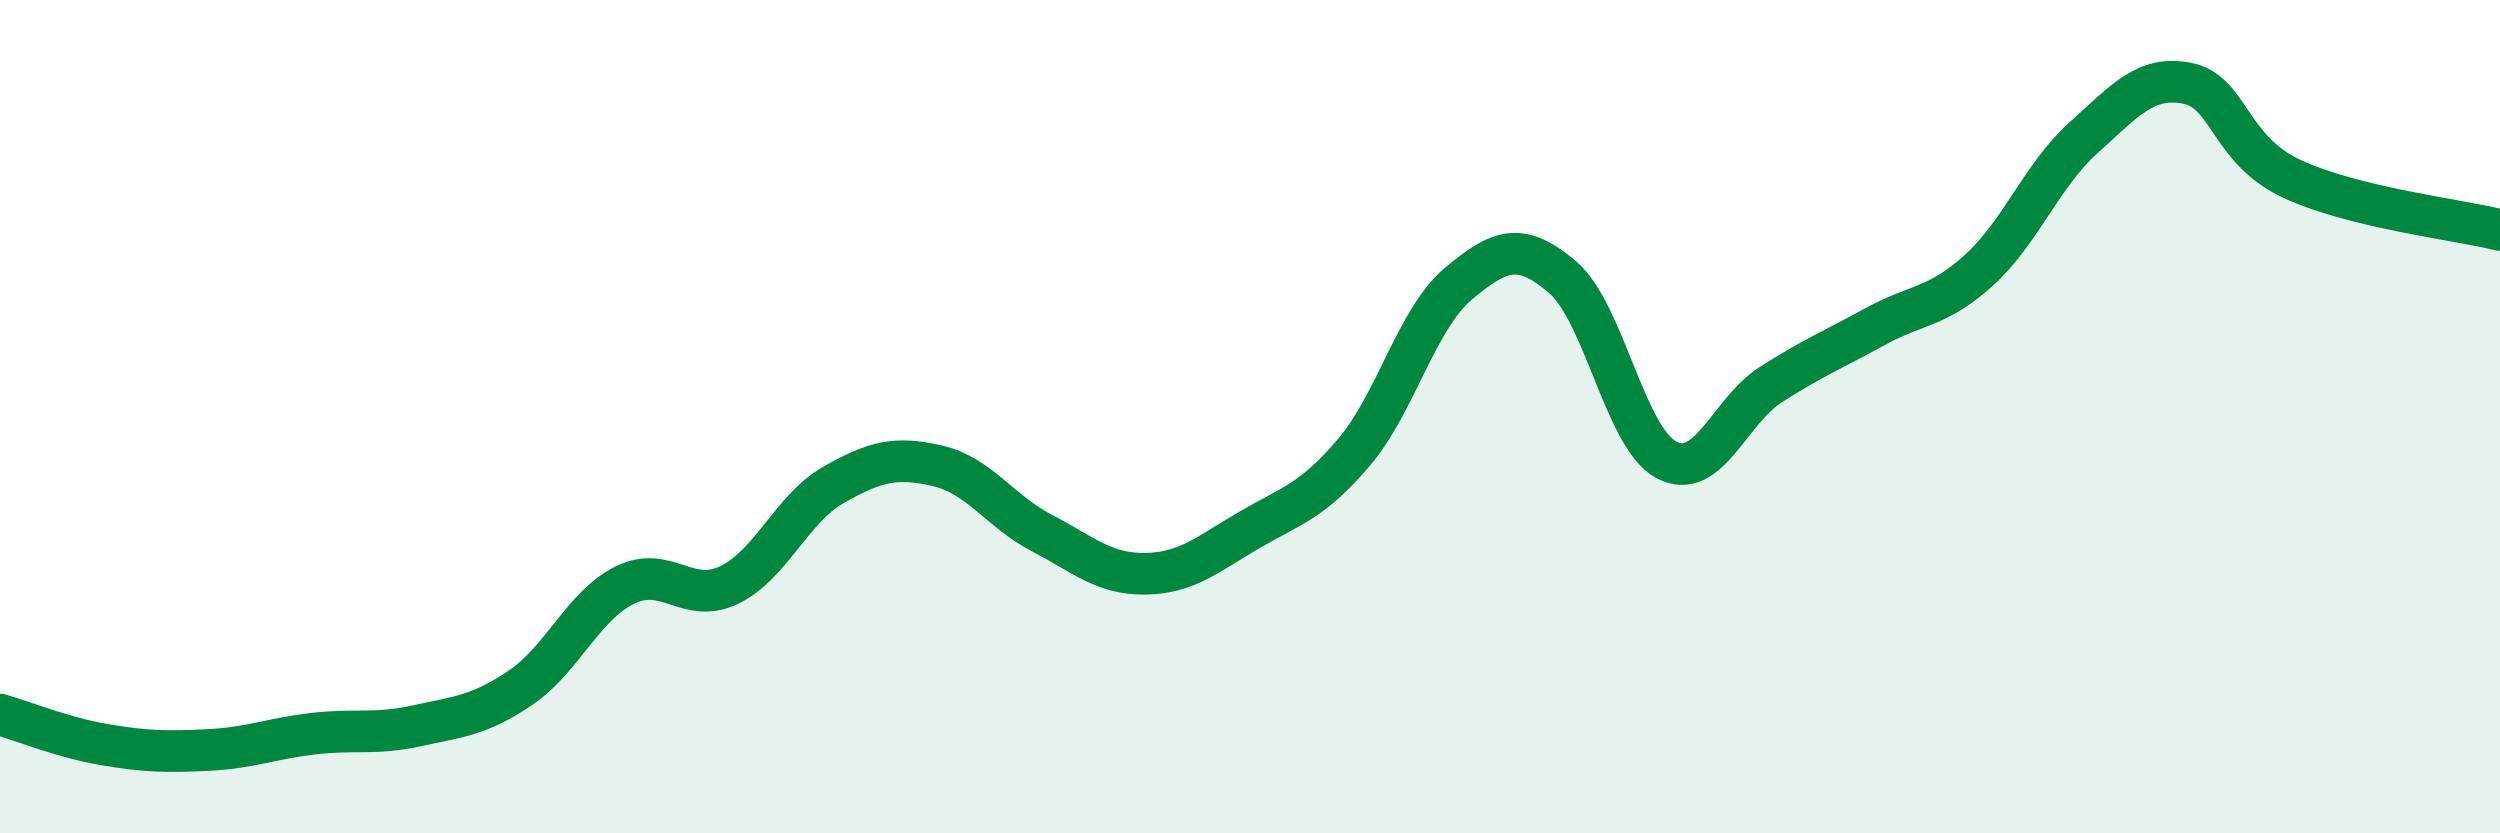
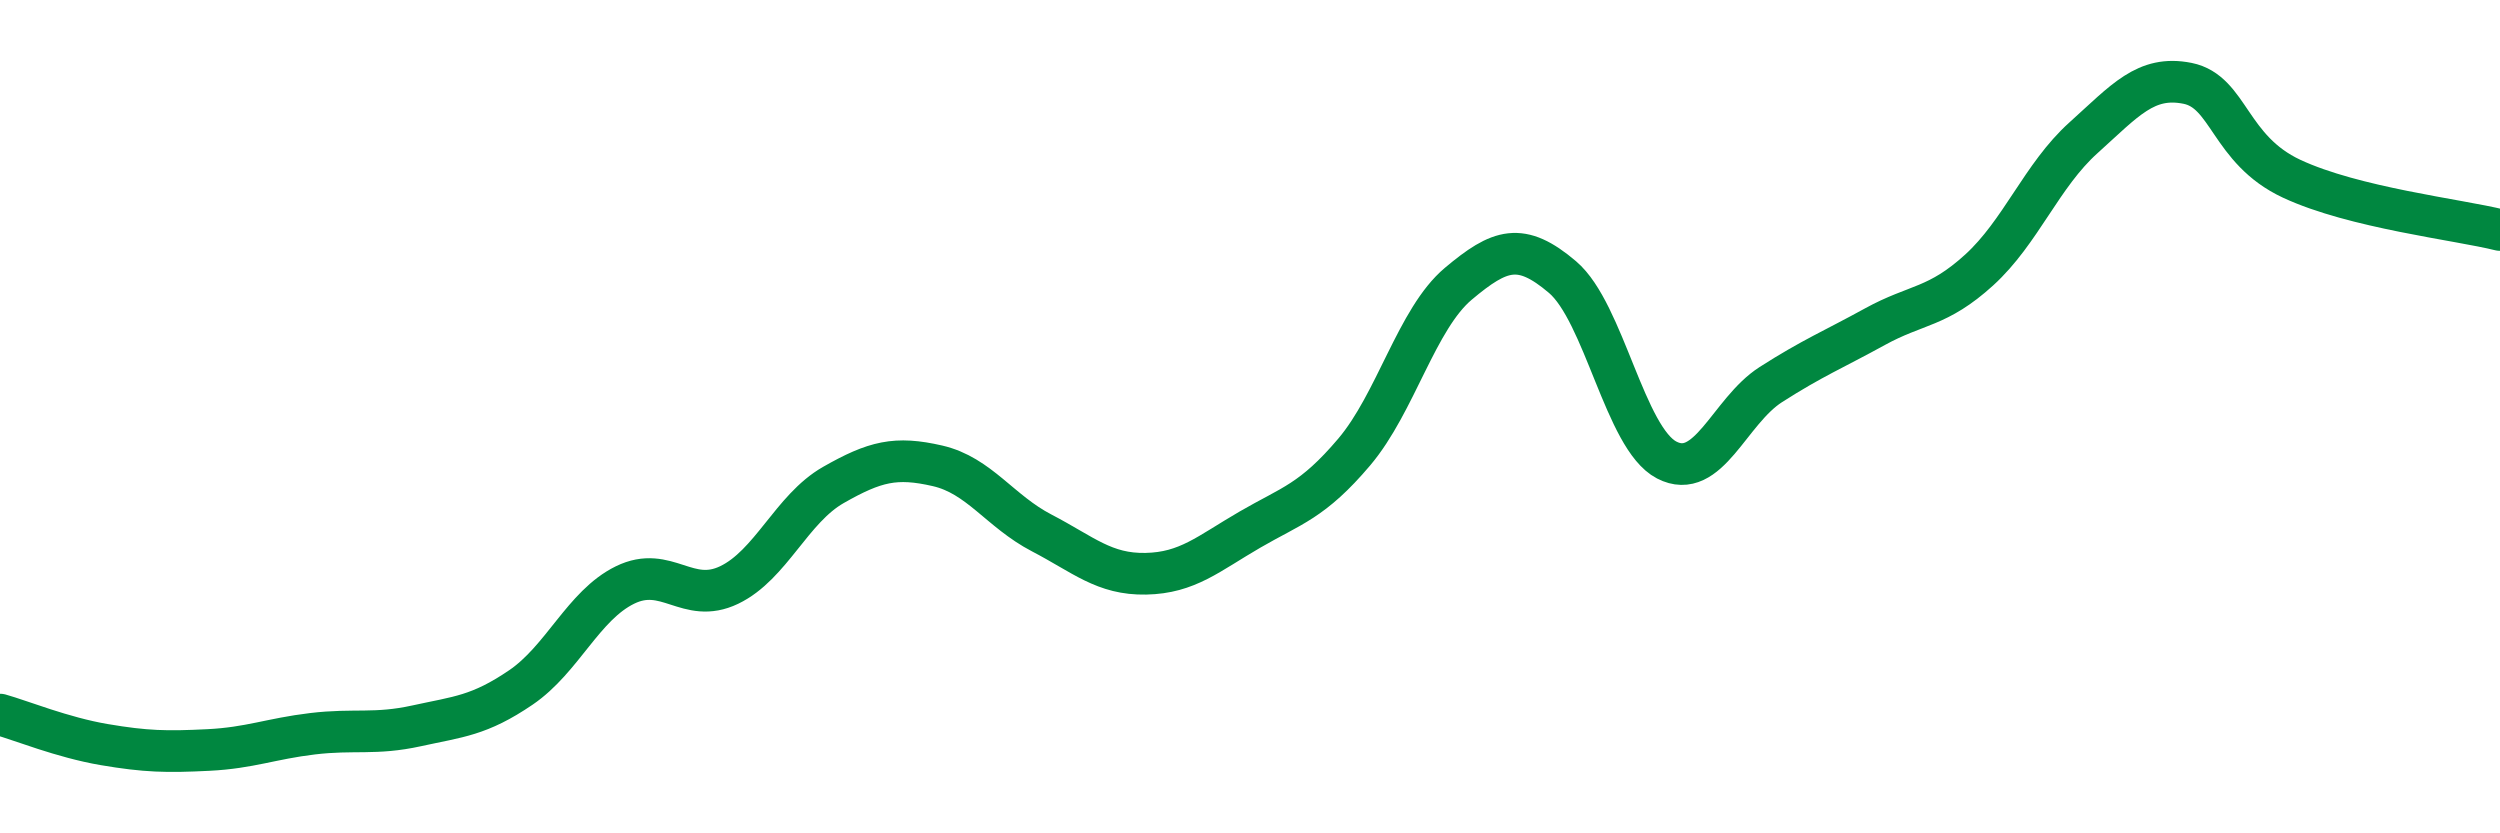
<svg xmlns="http://www.w3.org/2000/svg" width="60" height="20" viewBox="0 0 60 20">
-   <path d="M 0,17.15 C 0.5,17.29 1.5,17.7 2.5,17.87 C 3.5,18.04 4,18.05 5,18 C 6,17.95 6.5,17.73 7.5,17.61 C 8.5,17.49 9,17.64 10,17.42 C 11,17.2 11.5,17.18 12.5,16.5 C 13.5,15.82 14,14.53 15,14.04 C 16,13.55 16.5,14.52 17.5,14.04 C 18.5,13.56 19,12.21 20,11.64 C 21,11.07 21.5,10.95 22.5,11.18 C 23.5,11.41 24,12.27 25,12.79 C 26,13.31 26.5,13.79 27.5,13.77 C 28.5,13.75 29,13.29 30,12.71 C 31,12.13 31.5,12.03 32.5,10.85 C 33.5,9.67 34,7.65 35,6.81 C 36,5.97 36.5,5.8 37.5,6.65 C 38.5,7.5 39,10.52 40,11.04 C 41,11.56 41.5,9.87 42.5,9.23 C 43.5,8.59 44,8.39 45,7.84 C 46,7.29 46.5,7.39 47.5,6.48 C 48.5,5.57 49,4.21 50,3.31 C 51,2.41 51.5,1.8 52.5,2 C 53.5,2.2 53.5,3.59 55,4.29 C 56.5,4.99 59,5.27 60,5.52L60 20L0 20Z" fill="#008740" opacity="0.1" stroke-linecap="round" stroke-linejoin="round" />
  <path d="M 0,17.15 C 0.5,17.29 1.5,17.7 2.5,17.87 C 3.5,18.04 4,18.05 5,18 C 6,17.95 6.5,17.73 7.5,17.61 C 8.5,17.49 9,17.64 10,17.42 C 11,17.2 11.5,17.18 12.5,16.5 C 13.5,15.82 14,14.53 15,14.04 C 16,13.55 16.5,14.52 17.5,14.04 C 18.5,13.56 19,12.21 20,11.64 C 21,11.07 21.5,10.95 22.5,11.18 C 23.5,11.41 24,12.27 25,12.79 C 26,13.31 26.5,13.79 27.5,13.77 C 28.5,13.75 29,13.29 30,12.71 C 31,12.13 31.5,12.03 32.5,10.85 C 33.5,9.67 34,7.65 35,6.81 C 36,5.97 36.5,5.8 37.5,6.65 C 38.5,7.5 39,10.52 40,11.04 C 41,11.56 41.5,9.87 42.5,9.23 C 43.5,8.59 44,8.39 45,7.84 C 46,7.29 46.5,7.39 47.5,6.48 C 48.5,5.57 49,4.21 50,3.31 C 51,2.41 51.5,1.8 52.5,2 C 53.5,2.2 53.5,3.59 55,4.29 C 56.5,4.99 59,5.27 60,5.52" stroke="#008740" stroke-width="1" fill="none" stroke-linecap="round" stroke-linejoin="round" />
</svg>